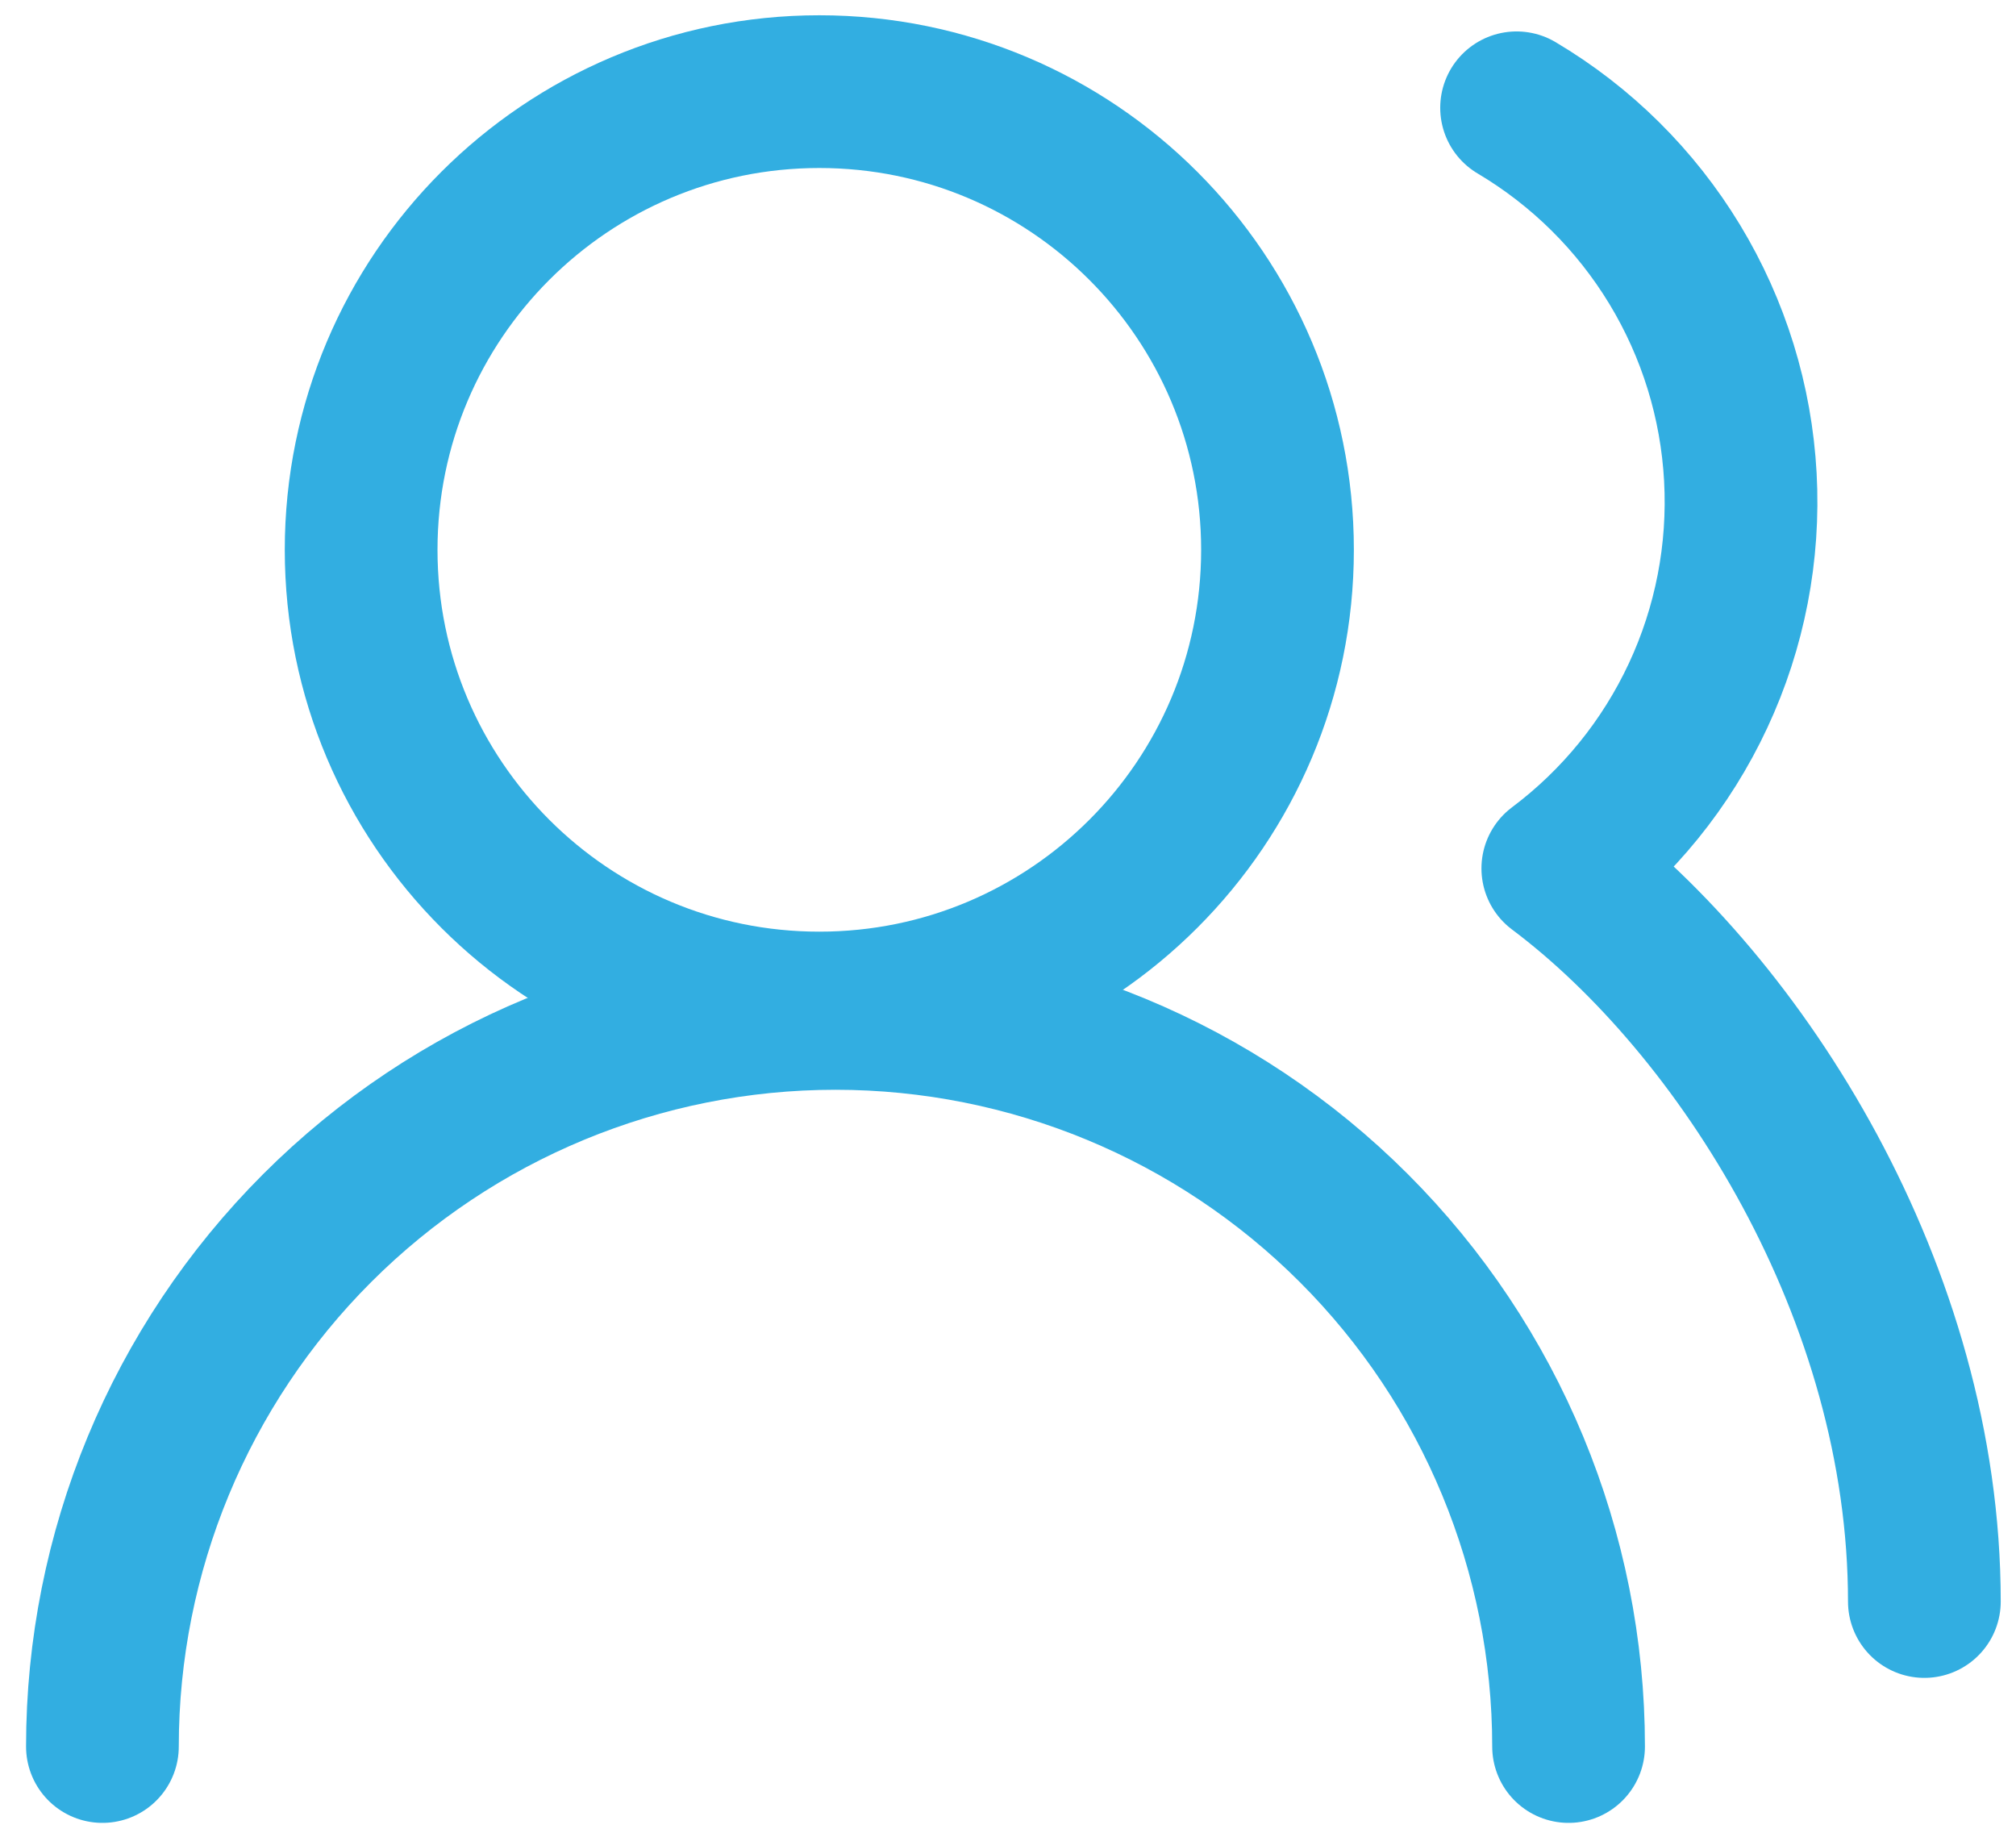
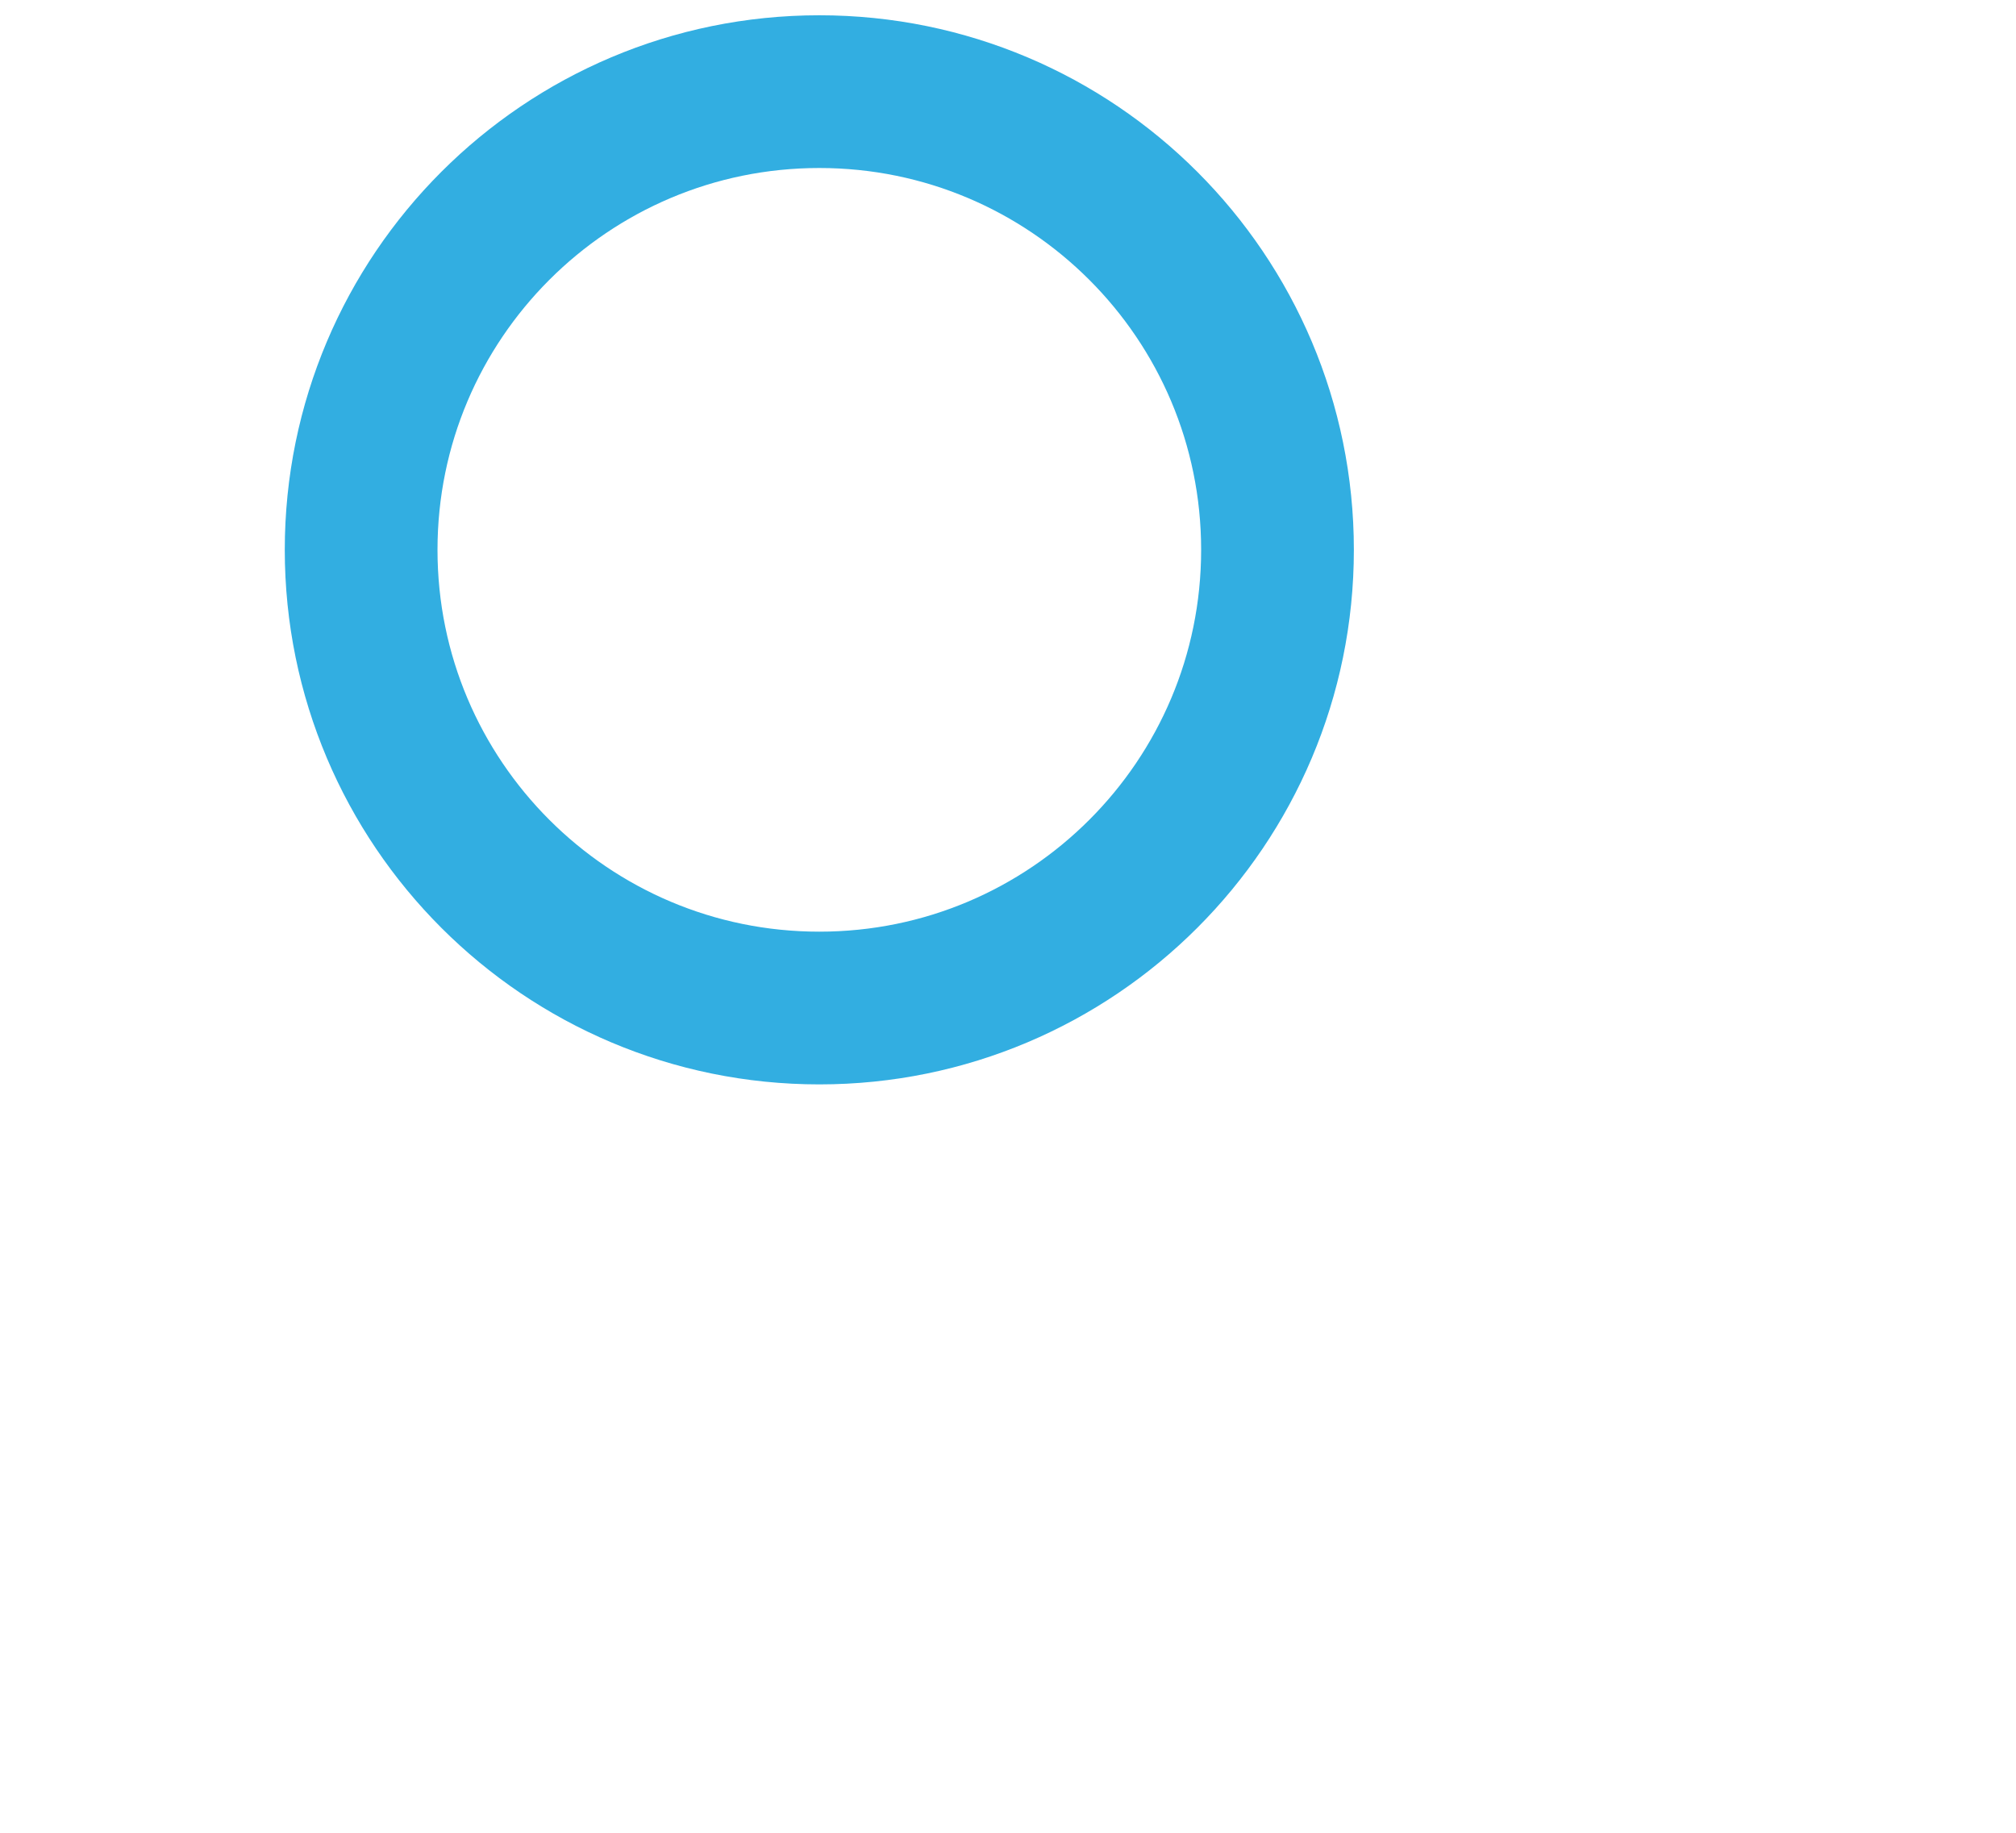
<svg xmlns="http://www.w3.org/2000/svg" width="66" height="60" viewBox="0 0 66 60" fill="none">
-   <path d="M51.352 57.176C51.352 50.811 48.824 44.707 44.323 40.206C39.822 35.705 33.718 33.176 27.352 33.176C20.987 33.176 14.883 35.705 10.382 40.206C5.881 44.707 3.353 50.811 3.353 57.176" stroke="#32AEE1" stroke-width="5" stroke-linecap="round" stroke-linejoin="round" />
  <path d="M26.823 33C35.108 33 41.823 26.284 41.823 18C41.823 9.716 35.108 3 26.823 3C18.539 3 11.823 9.716 11.823 18C11.823 26.284 18.539 33 26.823 33Z" stroke="#32AEE1" stroke-width="5" stroke-linecap="round" stroke-linejoin="round" />
-   <path d="M63 52.429C63 42.319 57 32.929 51 28.429C52.973 26.95 54.55 25.007 55.592 22.772C56.635 20.538 57.11 18.081 56.976 15.619C56.843 13.157 56.105 10.766 54.827 8.657C53.549 6.548 51.771 4.787 49.65 3.529" stroke="#32AEE1" stroke-width="5" stroke-linecap="round" stroke-linejoin="round" />
</svg>